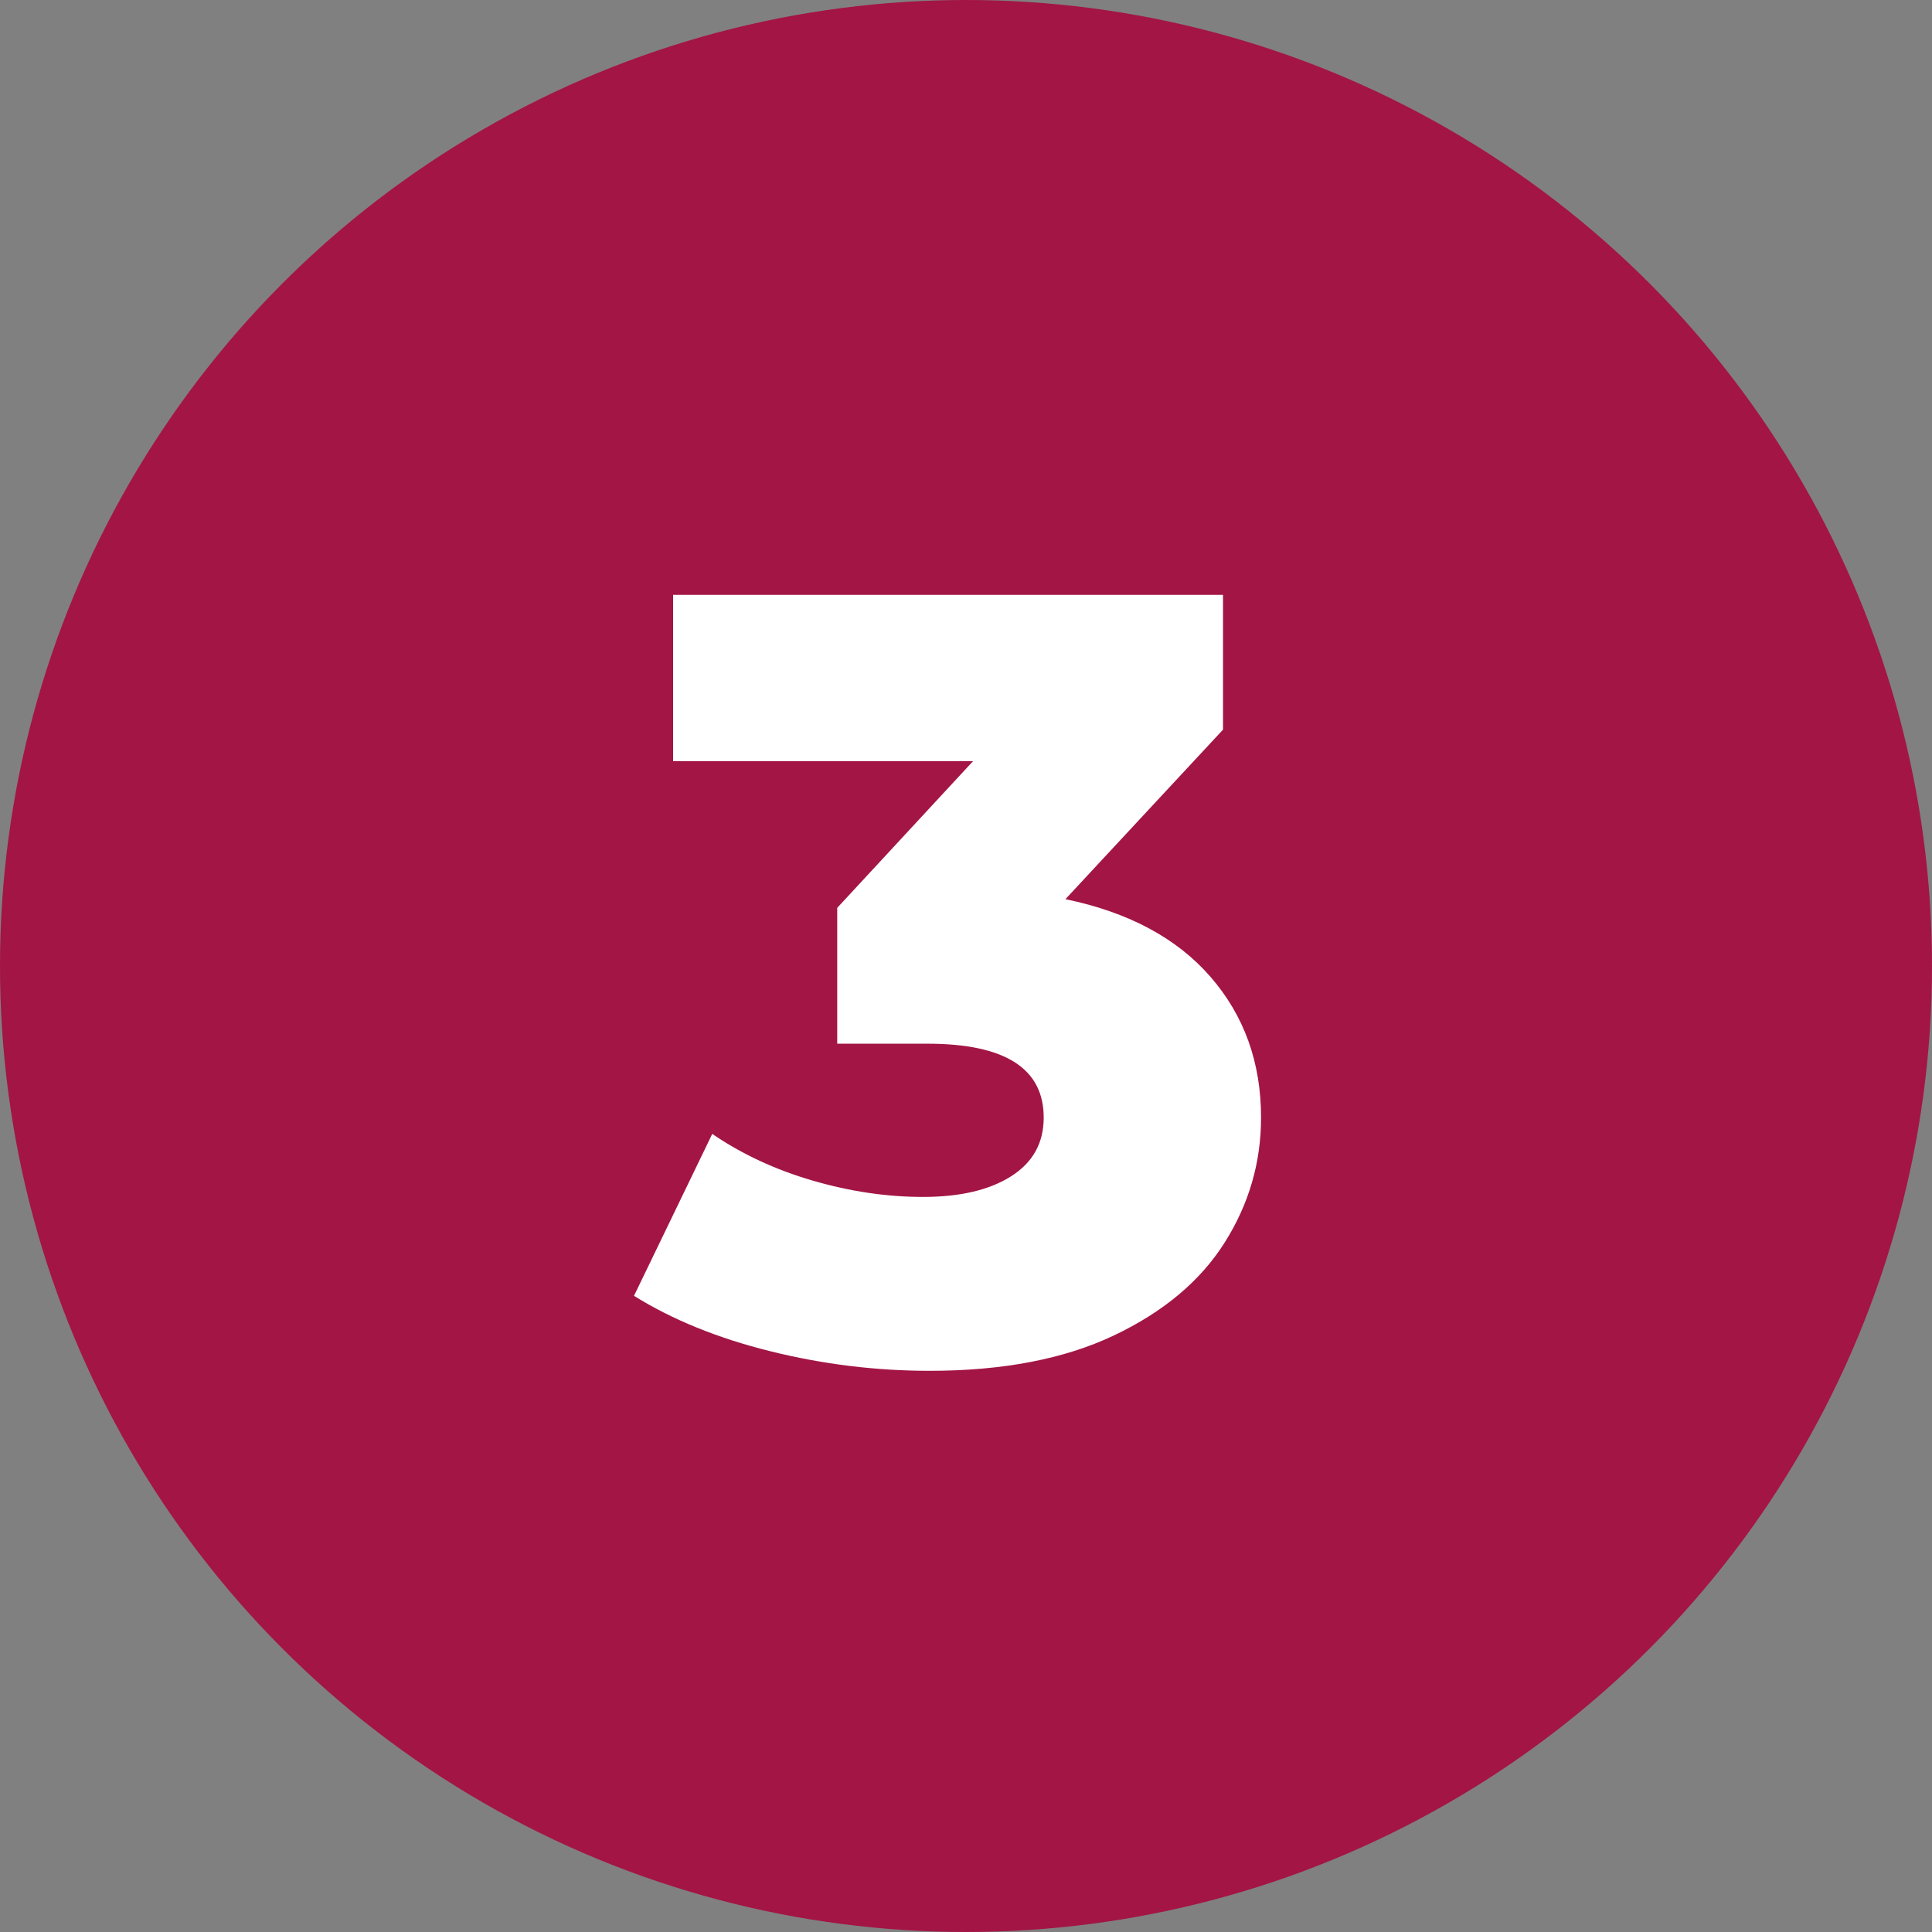
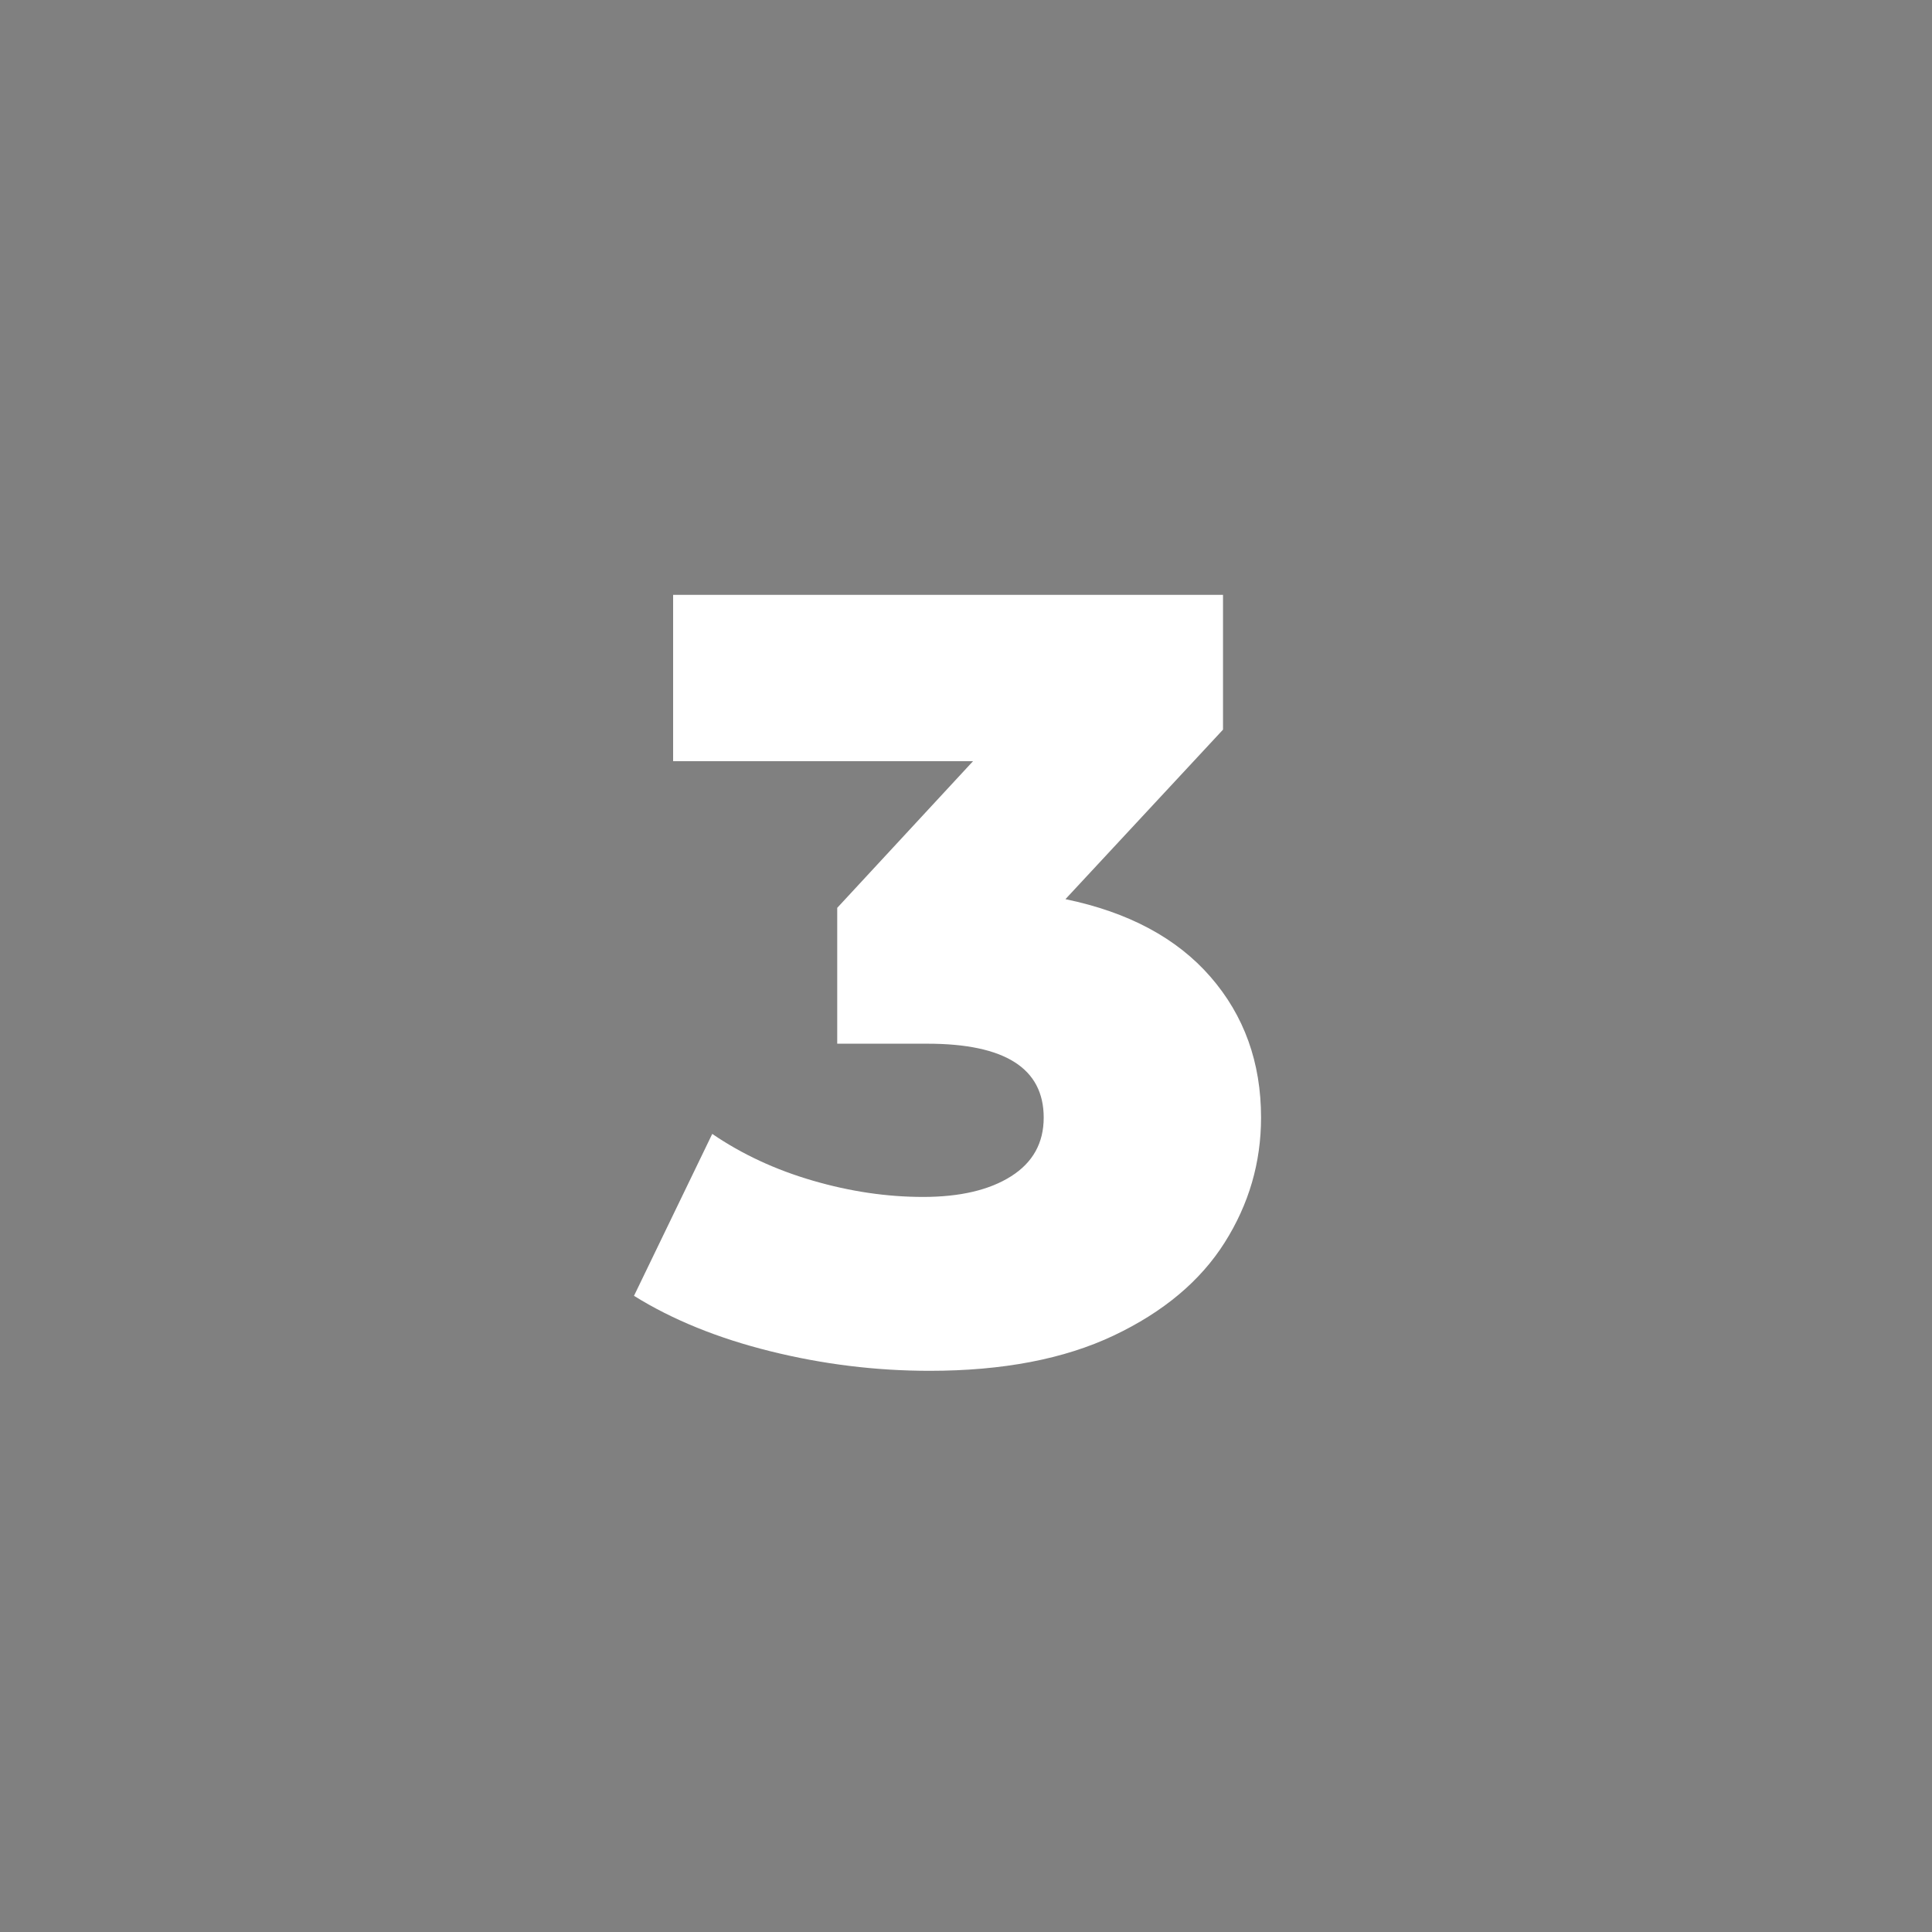
<svg xmlns="http://www.w3.org/2000/svg" viewBox="0 0 320 320">
  <rect x="0" y="0" width="320" height="320" fill="#808080" stroke="none" />
-   <circle fill="#a31545" cx="160" cy="160" r="160" />
  <path fill="white" d="M176.47 148.93Q192.13 152.17 200.50 161.80Q208.87 171.43 208.87 185.11L208.87 185.11Q208.87 196.27 202.84 205.81Q196.81 215.35 184.48 221.20Q172.15 227.05 153.97 227.05L153.97 227.05Q140.65 227.05 127.60 223.81Q114.55 220.57 105.01 214.63L105.01 214.63L117.97 187.81Q125.35 192.85 134.62 195.55Q143.89 198.25 152.89 198.25L152.89 198.25Q162.07 198.25 167.47 194.83Q172.87 191.41 172.87 185.11L172.87 185.11Q172.87 172.87 153.61 172.87L153.61 172.87L138.67 172.87L138.67 150.37L161.17 126.07L111.49 126.07L111.49 98.53L202.57 98.53L202.57 120.85L176.47 148.93Z" />
</svg>